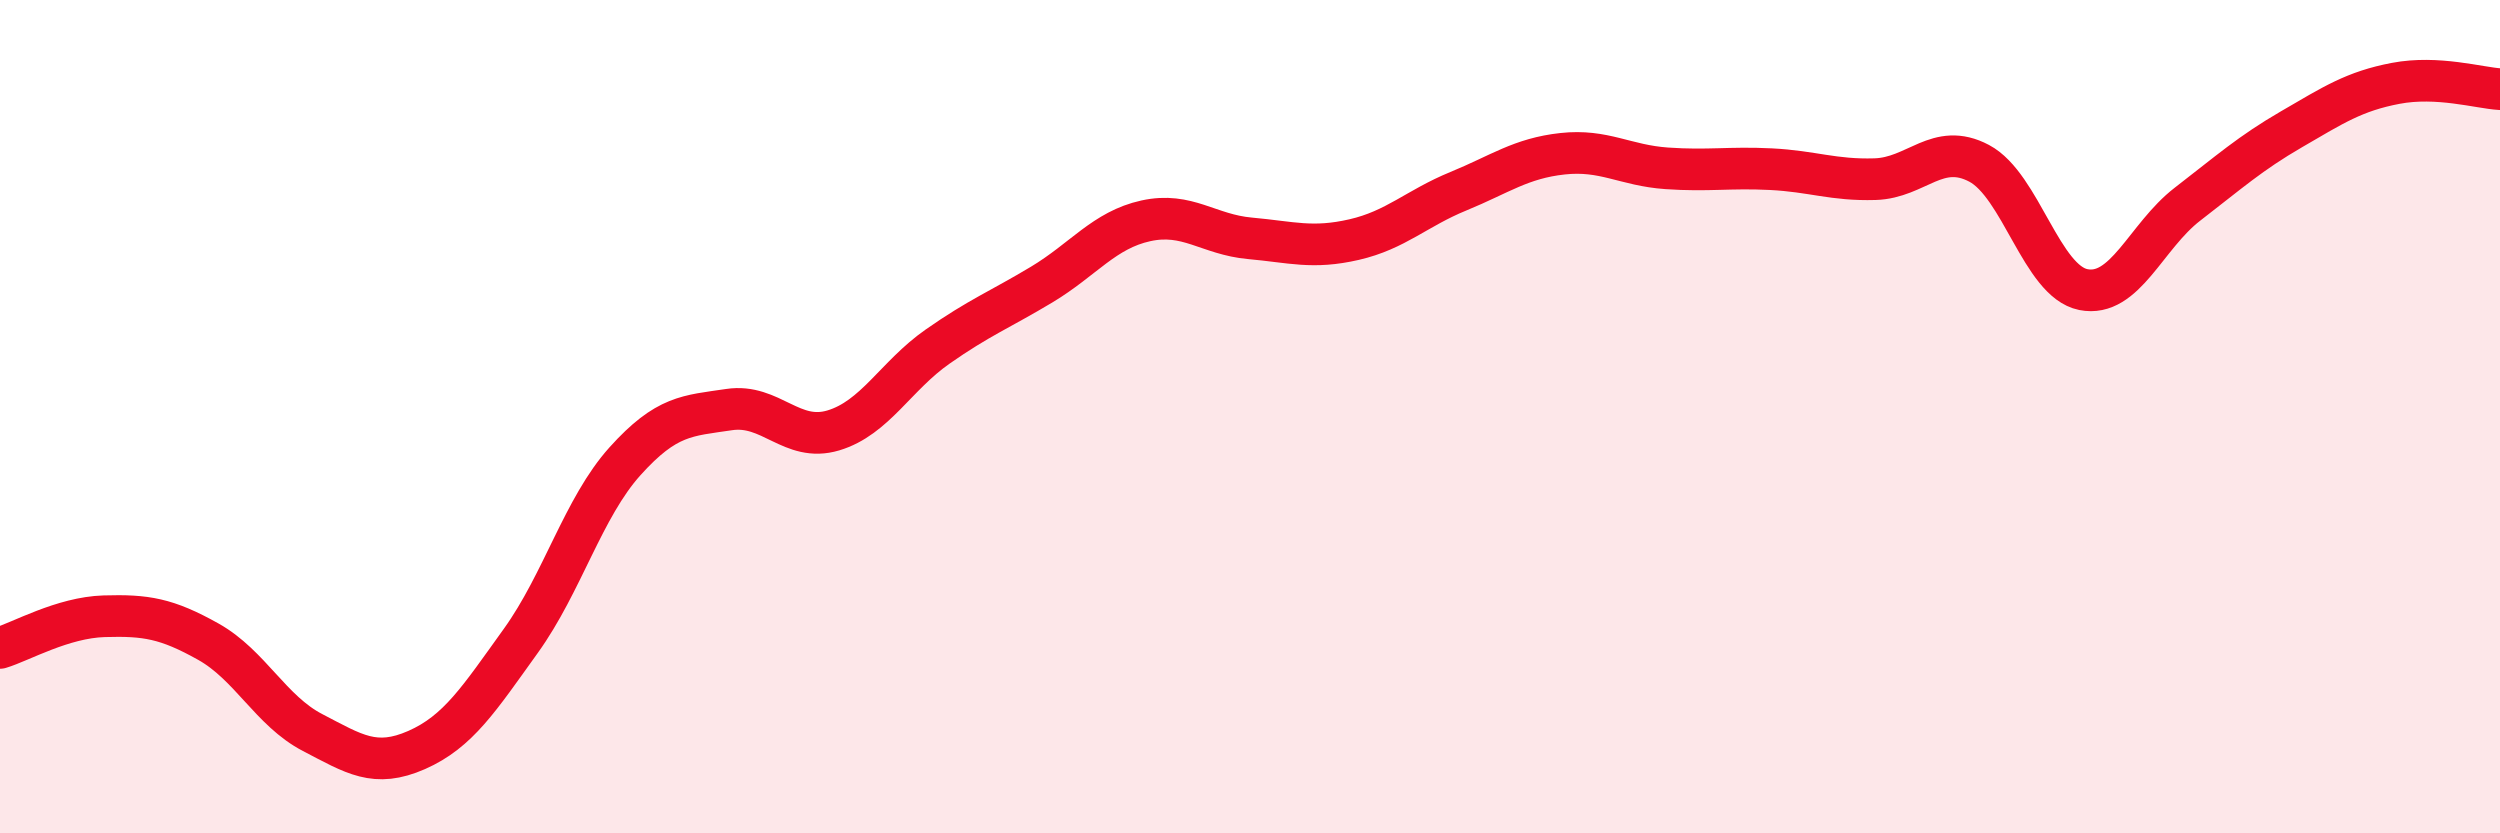
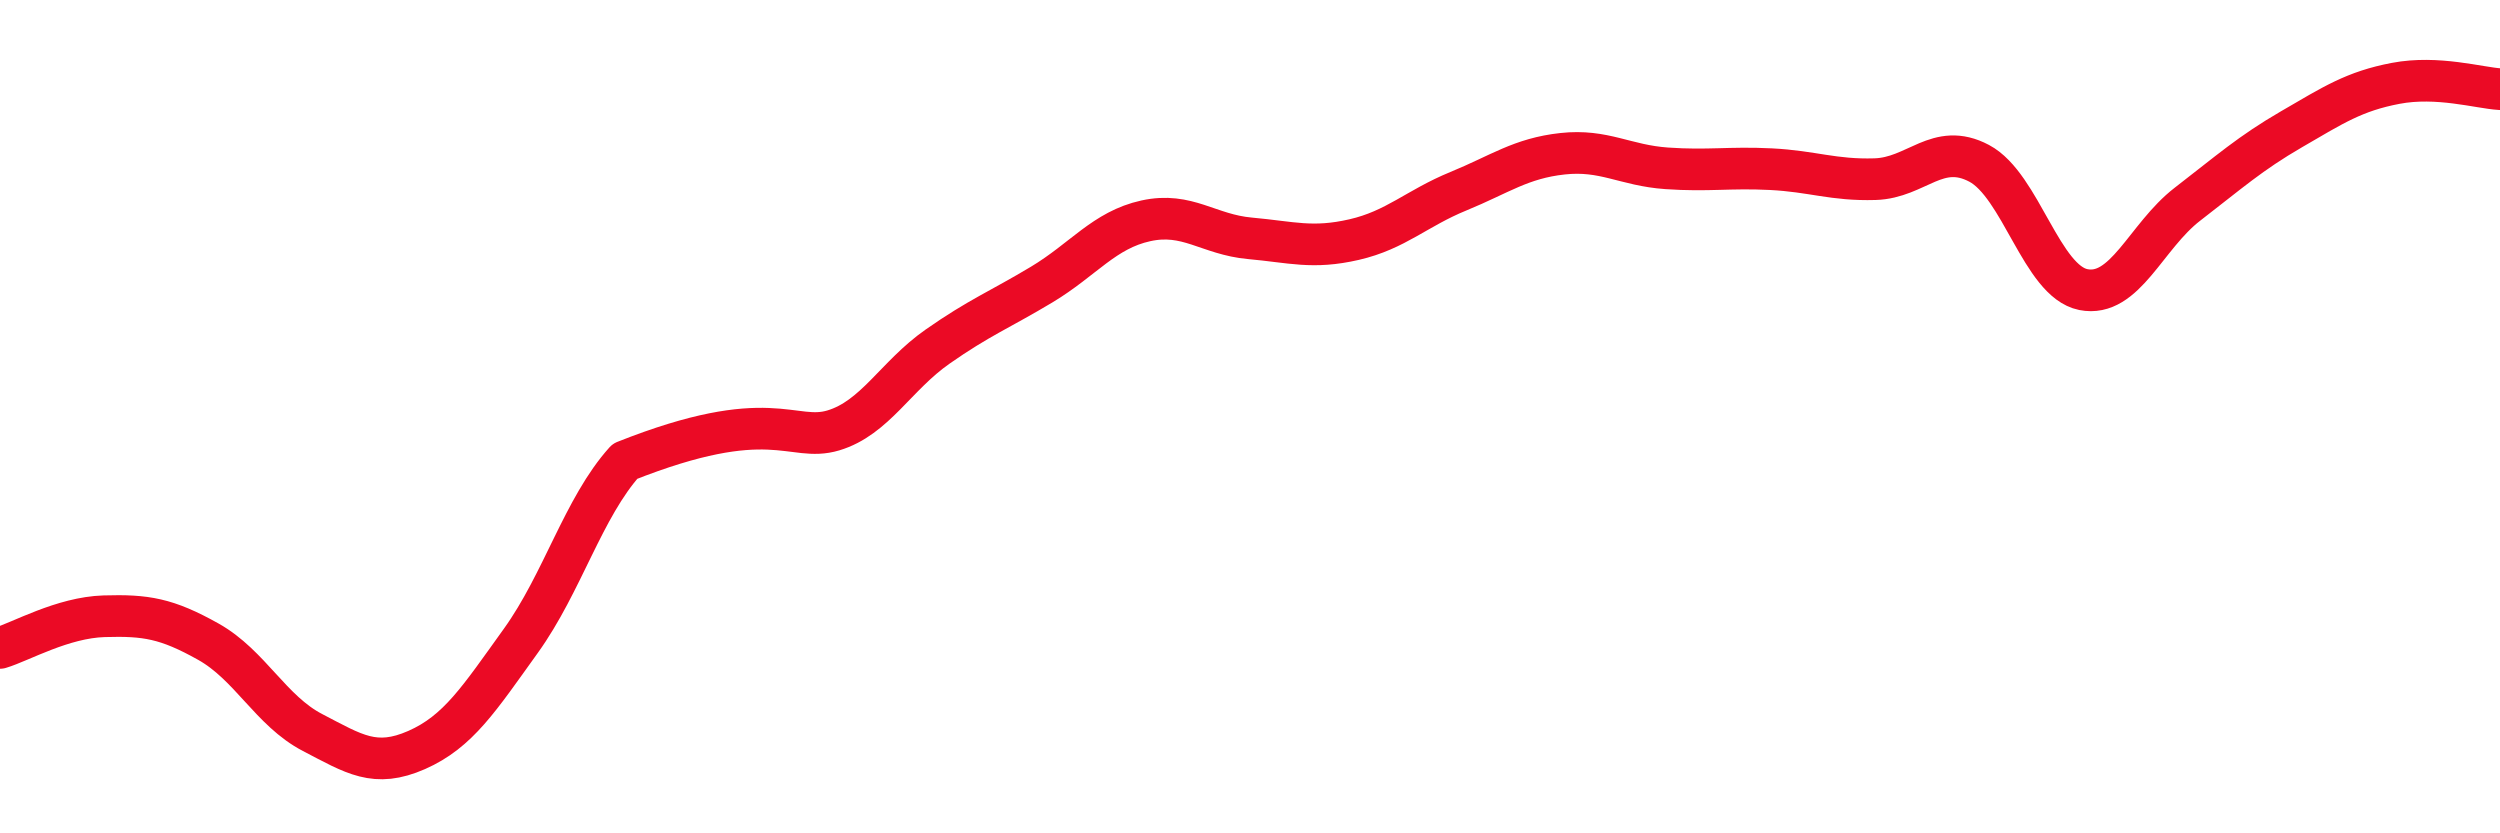
<svg xmlns="http://www.w3.org/2000/svg" width="60" height="20" viewBox="0 0 60 20">
-   <path d="M 0,15.55 C 0.5,15.4 1.5,14.82 2.5,14.79 C 3.5,14.76 4,14.84 5,15.4 C 6,15.96 6.5,17.06 7.5,17.58 C 8.5,18.1 9,18.44 10,18 C 11,17.56 11.5,16.77 12.5,15.38 C 13.5,13.99 14,12.18 15,11.07 C 16,9.96 16.5,9.98 17.5,9.83 C 18.5,9.68 19,10.63 20,10.33 C 21,10.03 21.5,9.02 22.5,8.32 C 23.5,7.62 24,7.43 25,6.83 C 26,6.23 26.5,5.52 27.5,5.3 C 28.5,5.08 29,5.63 30,5.72 C 31,5.81 31.5,5.98 32.5,5.75 C 33.5,5.52 34,5 35,4.59 C 36,4.18 36.5,3.8 37.5,3.69 C 38.5,3.58 39,3.97 40,4.04 C 41,4.11 41.5,4.01 42.5,4.06 C 43.5,4.11 44,4.33 45,4.3 C 46,4.27 46.5,3.39 47.5,3.92 C 48.5,4.45 49,6.75 50,6.95 C 51,7.15 51.5,5.67 52.5,4.9 C 53.5,4.13 54,3.68 55,3.1 C 56,2.52 56.5,2.19 57.5,2 C 58.5,1.81 59.5,2.11 60,2.14L60 20L0 20Z" fill="#EB0A25" opacity="0.1" stroke-linecap="round" stroke-linejoin="round" />
-   <path d="M 0,15.55 C 0.5,15.4 1.5,14.82 2.5,14.79 C 3.5,14.76 4,14.84 5,15.4 C 6,15.96 6.5,17.06 7.5,17.58 C 8.5,18.1 9,18.44 10,18 C 11,17.56 11.5,16.77 12.5,15.38 C 13.5,13.99 14,12.18 15,11.07 C 16,9.96 16.5,9.98 17.5,9.83 C 18.5,9.68 19,10.63 20,10.33 C 21,10.03 21.5,9.02 22.5,8.32 C 23.5,7.62 24,7.43 25,6.83 C 26,6.23 26.5,5.52 27.5,5.3 C 28.5,5.08 29,5.63 30,5.72 C 31,5.81 31.5,5.98 32.5,5.75 C 33.5,5.52 34,5 35,4.59 C 36,4.18 36.5,3.8 37.5,3.69 C 38.5,3.58 39,3.97 40,4.04 C 41,4.11 41.5,4.01 42.5,4.06 C 43.5,4.11 44,4.33 45,4.3 C 46,4.27 46.5,3.39 47.5,3.92 C 48.5,4.45 49,6.75 50,6.95 C 51,7.15 51.5,5.67 52.5,4.9 C 53.5,4.13 54,3.68 55,3.1 C 56,2.52 56.5,2.19 57.5,2 C 58.5,1.81 59.5,2.11 60,2.14" stroke="#EB0A25" stroke-width="1" fill="none" stroke-linecap="round" stroke-linejoin="round" />
+   <path d="M 0,15.55 C 0.5,15.4 1.5,14.82 2.5,14.79 C 3.5,14.76 4,14.84 5,15.4 C 6,15.96 6.5,17.06 7.5,17.58 C 8.5,18.1 9,18.44 10,18 C 11,17.56 11.5,16.77 12.5,15.38 C 13.5,13.99 14,12.18 15,11.07 C 18.5,9.68 19,10.63 20,10.33 C 21,10.03 21.5,9.02 22.5,8.32 C 23.5,7.62 24,7.43 25,6.83 C 26,6.23 26.5,5.52 27.5,5.3 C 28.5,5.08 29,5.63 30,5.72 C 31,5.81 31.5,5.98 32.5,5.75 C 33.5,5.52 34,5 35,4.59 C 36,4.18 36.5,3.8 37.5,3.69 C 38.5,3.58 39,3.97 40,4.04 C 41,4.11 41.5,4.01 42.5,4.06 C 43.5,4.11 44,4.33 45,4.3 C 46,4.27 46.5,3.39 47.5,3.92 C 48.5,4.45 49,6.75 50,6.95 C 51,7.15 51.5,5.67 52.5,4.9 C 53.5,4.13 54,3.68 55,3.1 C 56,2.52 56.5,2.19 57.5,2 C 58.5,1.81 59.5,2.11 60,2.14" stroke="#EB0A25" stroke-width="1" fill="none" stroke-linecap="round" stroke-linejoin="round" />
</svg>